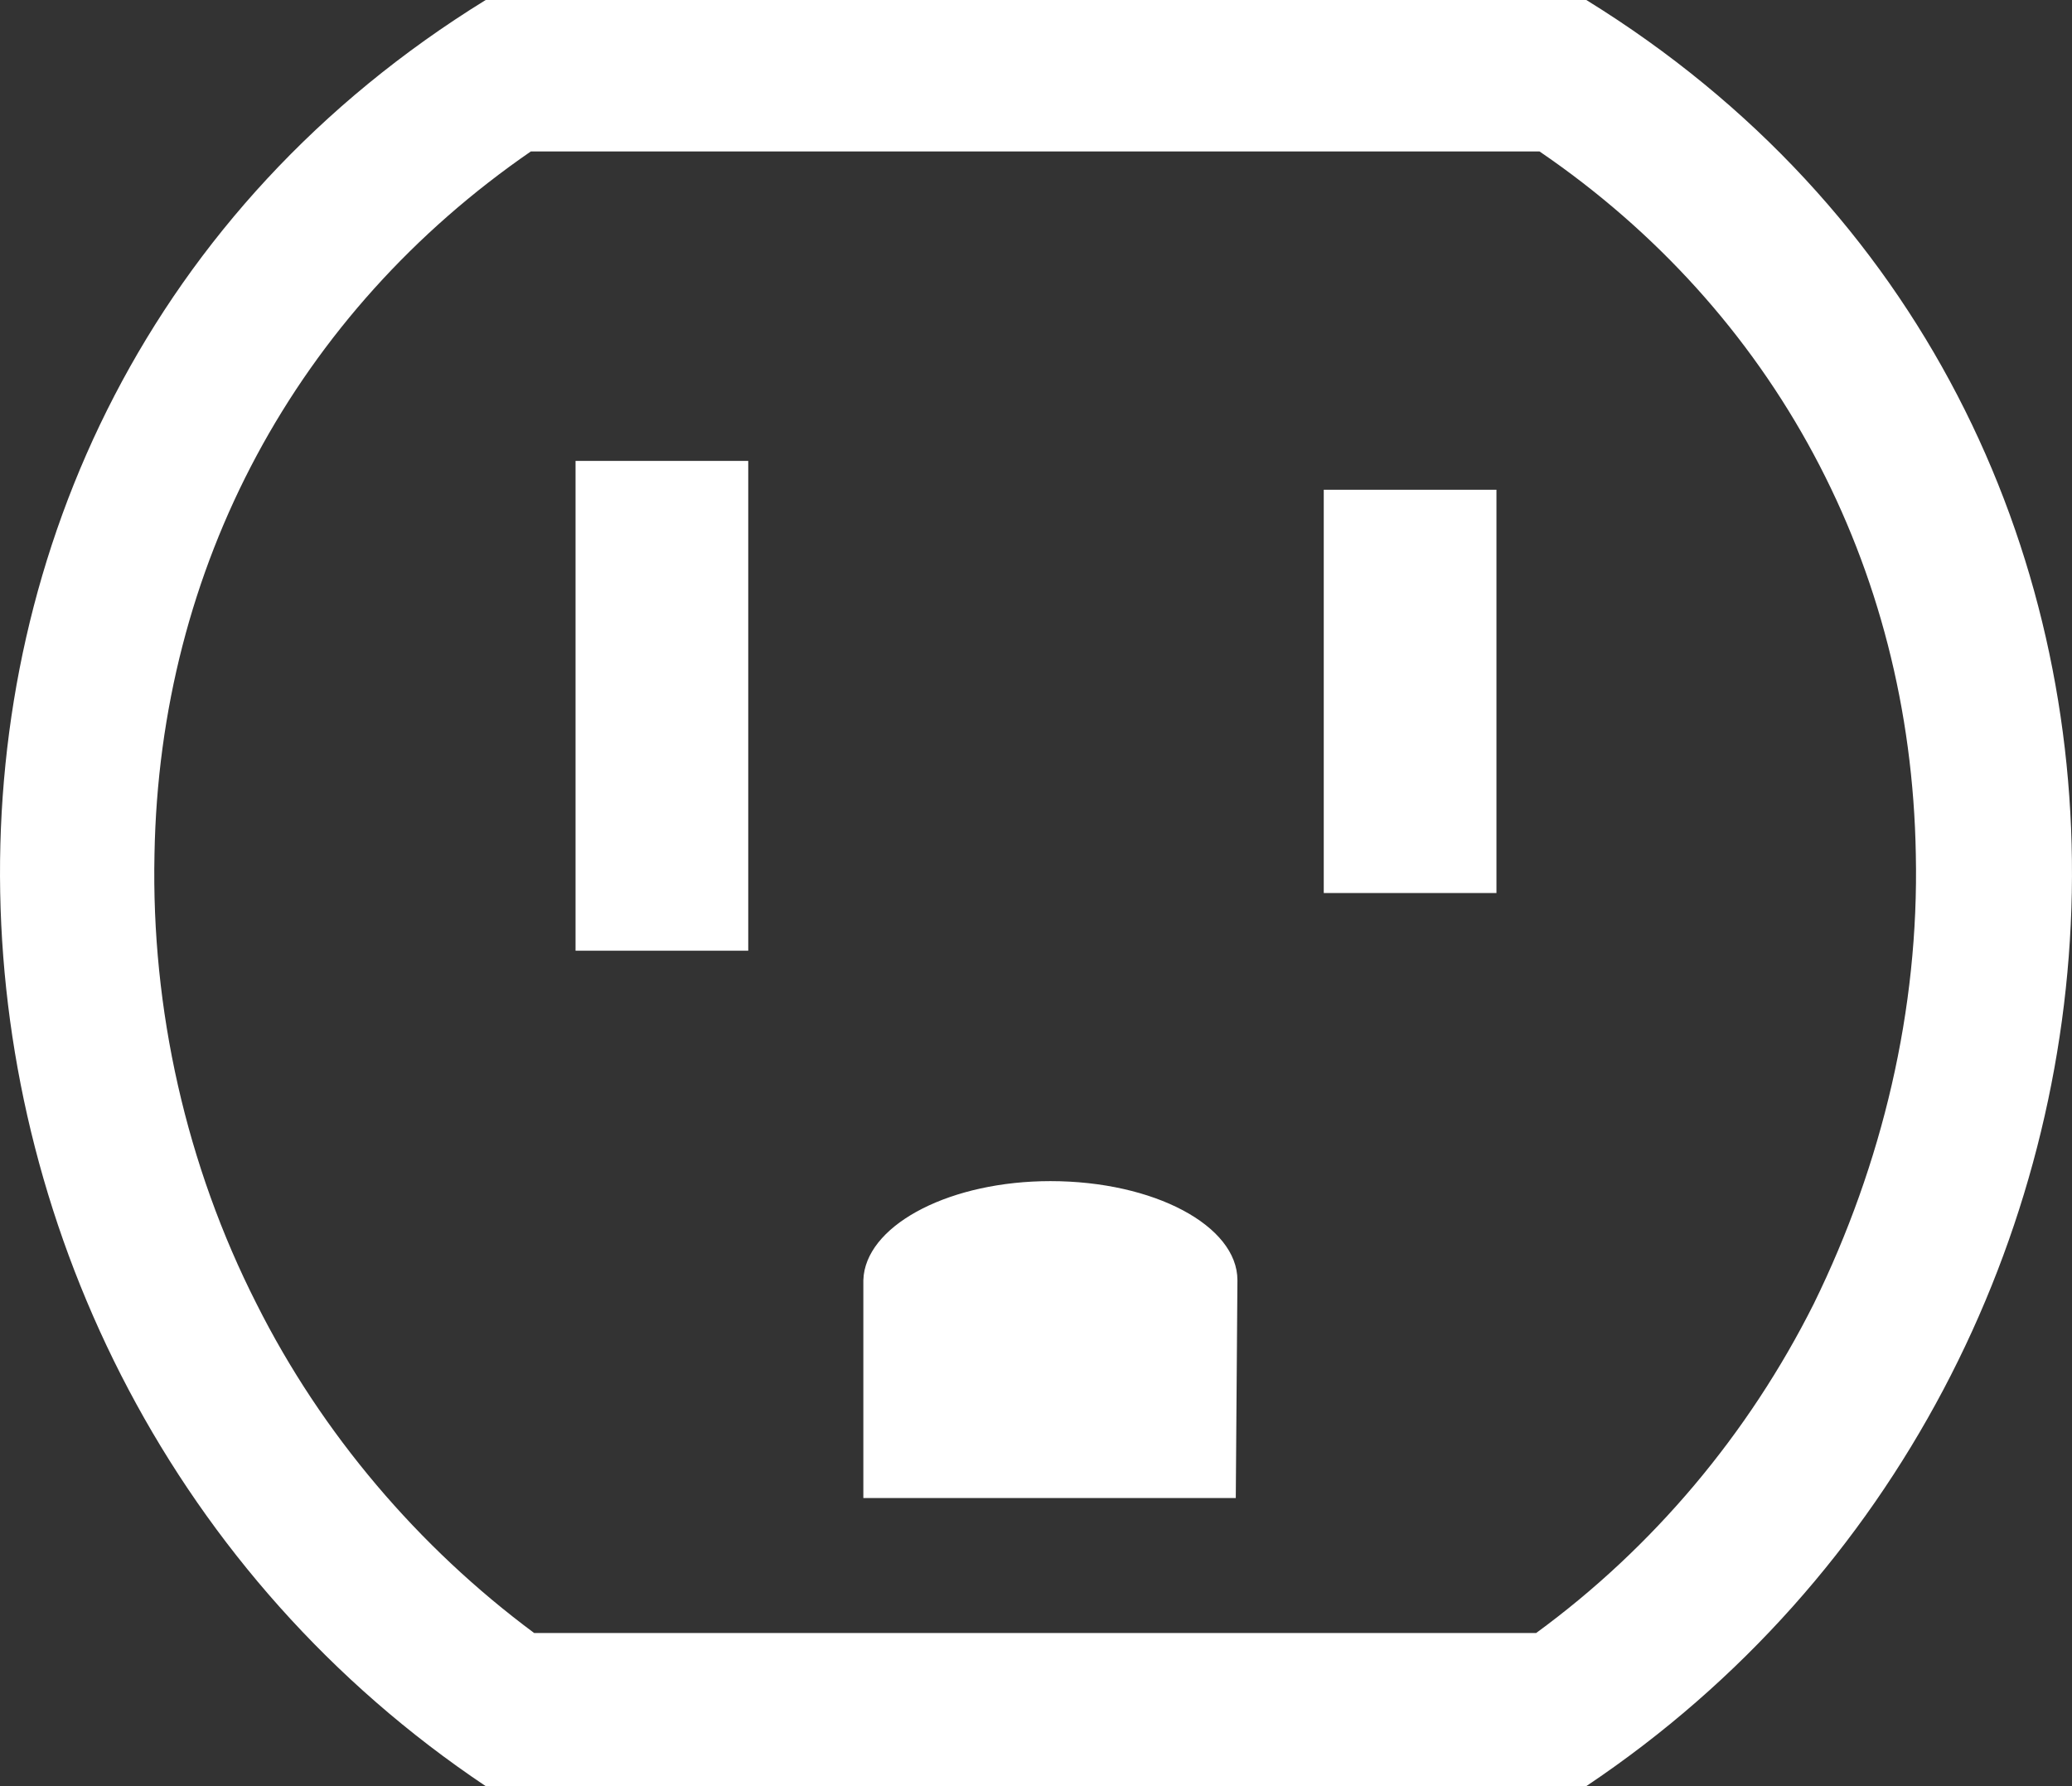
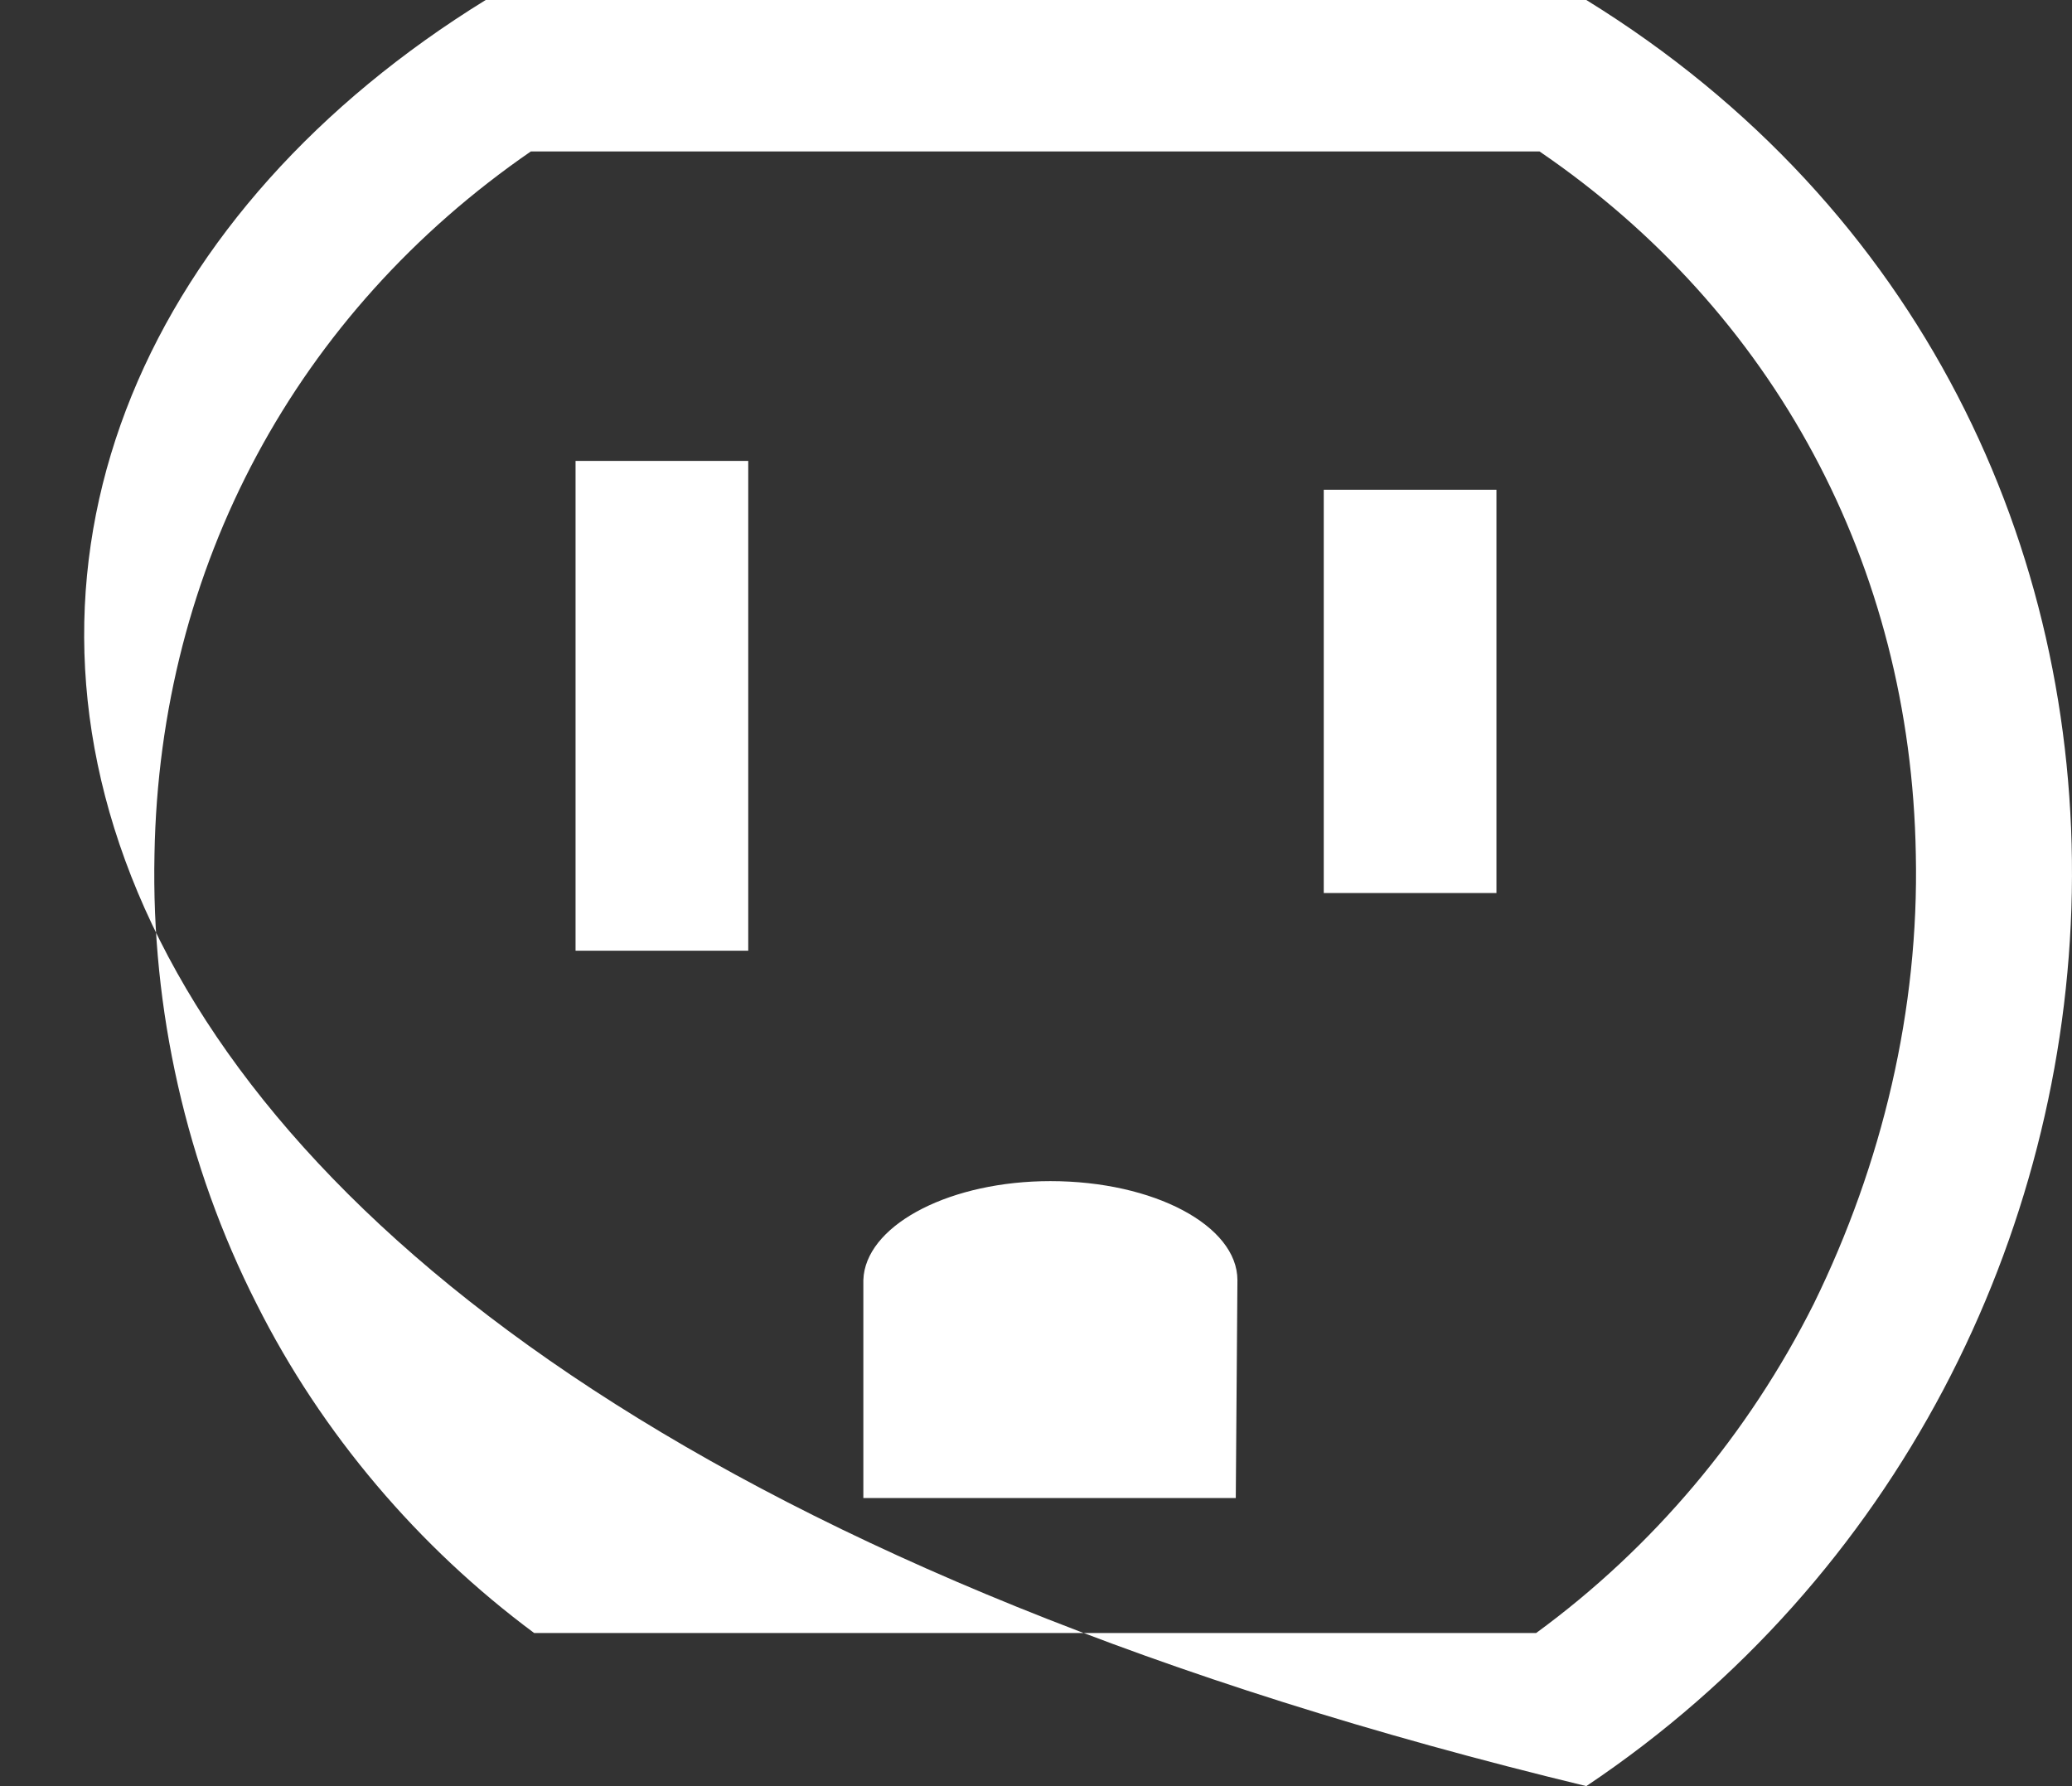
<svg xmlns="http://www.w3.org/2000/svg" width="51.556px" height="44.444px" viewBox="0 0 51.556 44.444" version="1.1">
  <rect x="0" y="0" width="51.556" height="44.444" fill="#333333" stroke="none" />
  <title>Icons / Electric Outlet</title>
  <g id="Desktop" stroke="none" stroke-width="1" fill="none" fill-rule="evenodd">
    <g id="Desktop---IFEC---Wi-Fi" transform="translate(-164.222, -4597.778)" fill="#FFFFFF" fill-rule="nonzero">
      <g id="Group-17" transform="translate(120, 4550)">
        <g id="Group-5" transform="translate(30, 30)">
-           <path d="M53.693,17.778 C70.424,28.1 69.176,51.859 53.693,62.222 L26.307,62.222 C10.824,51.859 9.576,28.1 26.307,17.778 Z M52.528,21.546 L27.431,21.546 C21.604,25.561 18.191,31.869 18.066,39.037 C17.983,42.888 18.857,46.779 20.605,50.22 C22.228,53.456 24.642,56.283 27.514,58.413 L52.444,58.413 C55.358,56.283 57.73,53.456 59.353,50.22 C61.06,46.738 61.975,42.888 61.892,39.037 C61.767,31.828 58.354,25.52 52.528,21.546 Z M40.358,47.168 C42.935,47.168 45.012,48.277 45.012,49.633 L44.971,55.054 L35.704,55.054 L35.704,49.633 L35.714,49.502 C35.88,48.207 37.905,47.168 40.358,47.168 Z M32.84,29.247 L32.84,41.434 L28.543,41.434 L28.543,29.247 L32.84,29.247 Z M51.457,29.964 L51.457,40 L47.16,40 L47.16,29.964 L51.457,29.964 Z" id="Icons-/-Electric-Outlet" />
+           <path d="M53.693,17.778 C70.424,28.1 69.176,51.859 53.693,62.222 C10.824,51.859 9.576,28.1 26.307,17.778 Z M52.528,21.546 L27.431,21.546 C21.604,25.561 18.191,31.869 18.066,39.037 C17.983,42.888 18.857,46.779 20.605,50.22 C22.228,53.456 24.642,56.283 27.514,58.413 L52.444,58.413 C55.358,56.283 57.73,53.456 59.353,50.22 C61.06,46.738 61.975,42.888 61.892,39.037 C61.767,31.828 58.354,25.52 52.528,21.546 Z M40.358,47.168 C42.935,47.168 45.012,48.277 45.012,49.633 L44.971,55.054 L35.704,55.054 L35.704,49.633 L35.714,49.502 C35.88,48.207 37.905,47.168 40.358,47.168 Z M32.84,29.247 L32.84,41.434 L28.543,41.434 L28.543,29.247 L32.84,29.247 Z M51.457,29.964 L51.457,40 L47.16,40 L47.16,29.964 L51.457,29.964 Z" id="Icons-/-Electric-Outlet" />
        </g>
      </g>
    </g>
  </g>
</svg>